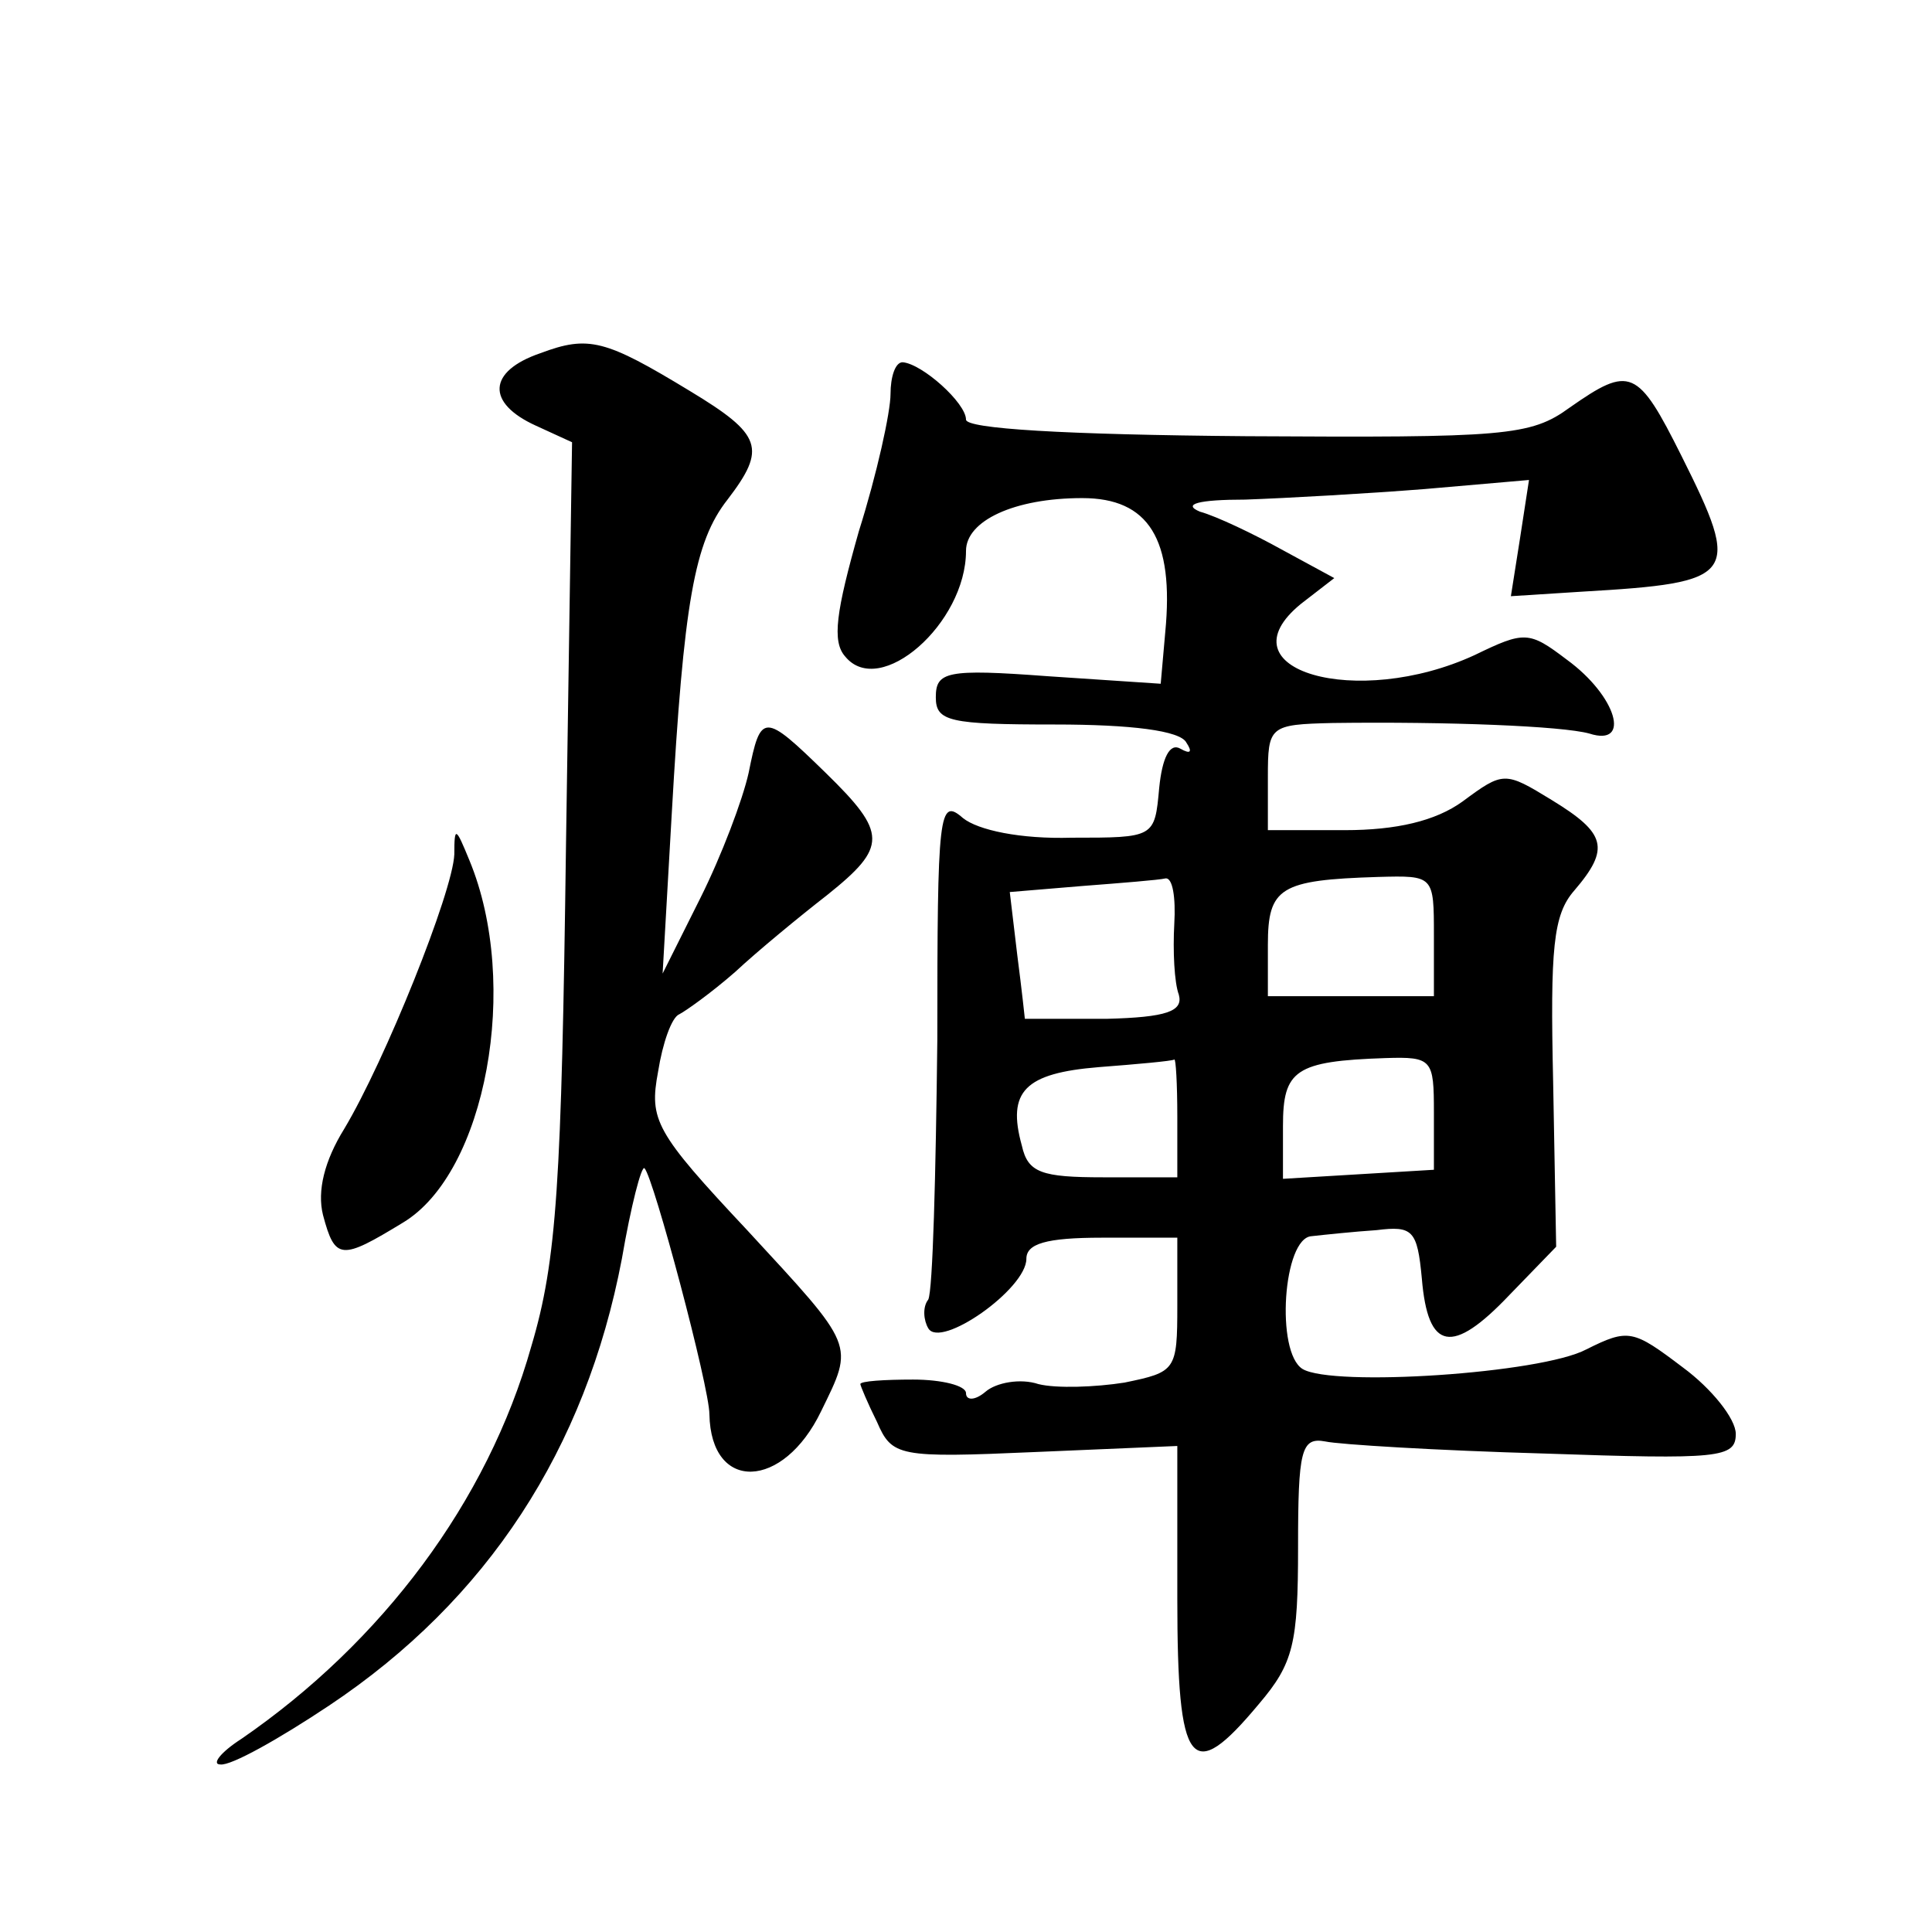
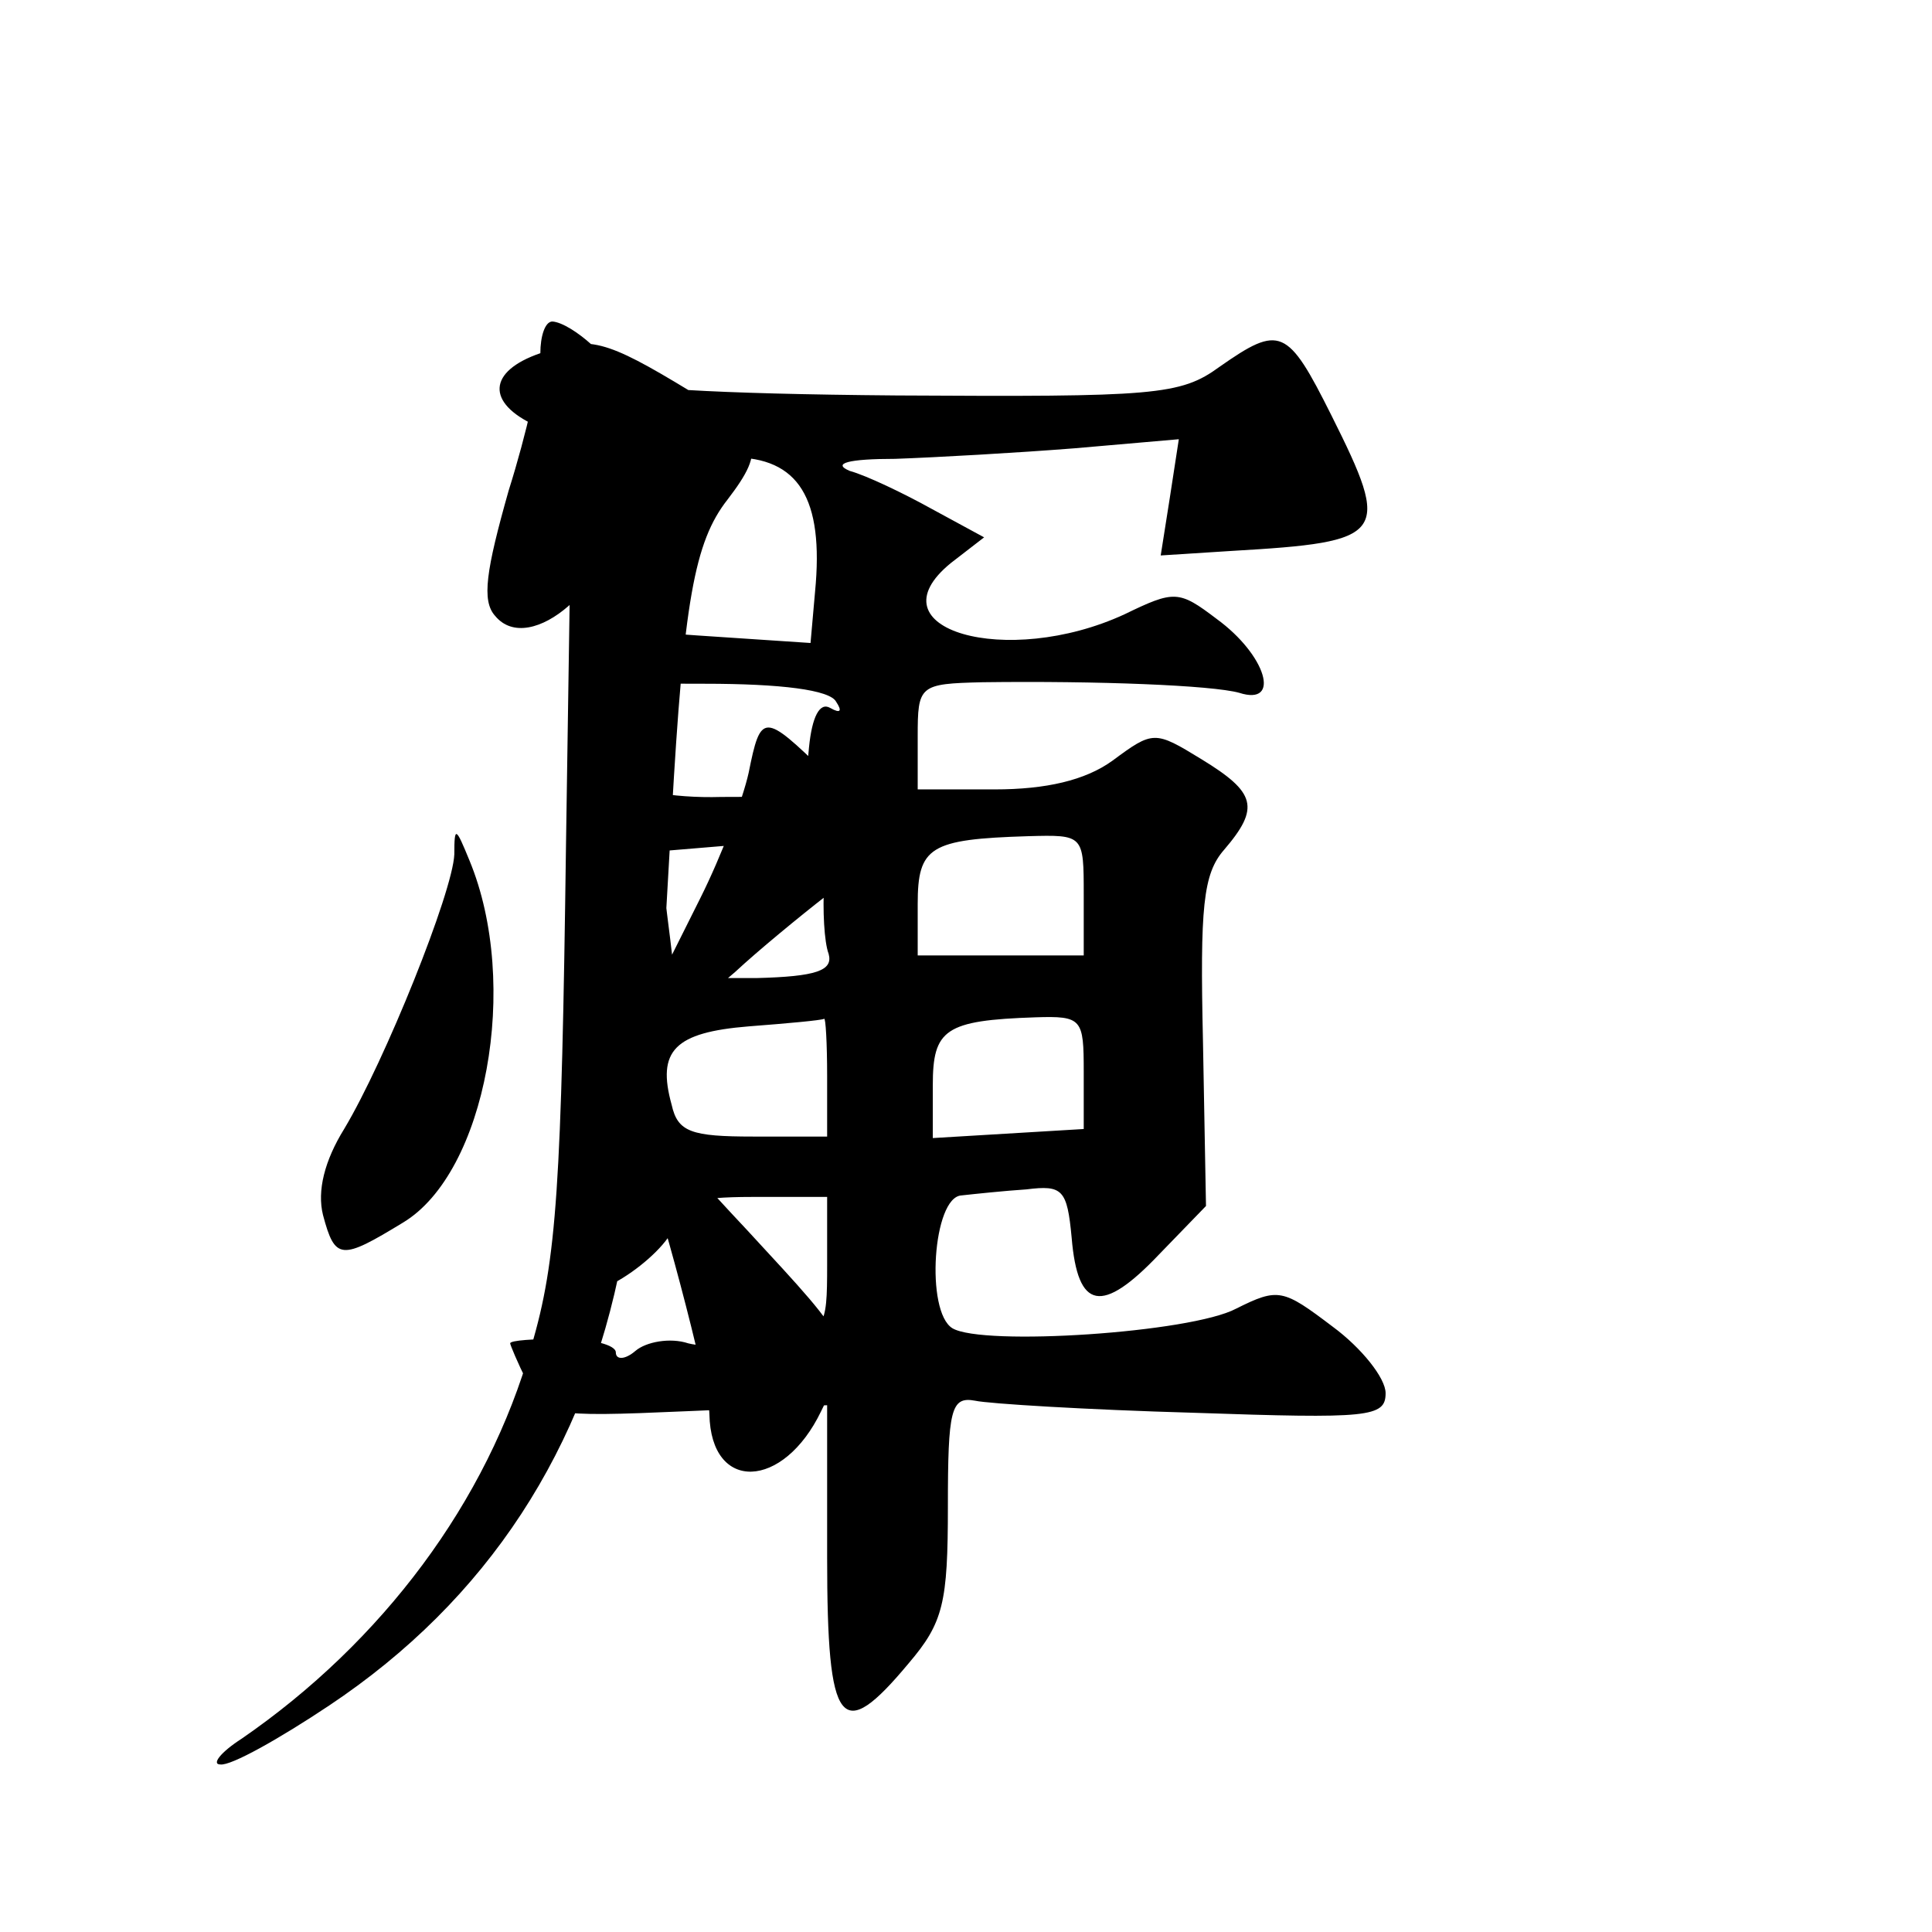
<svg xmlns="http://www.w3.org/2000/svg" version="1.0" width="128pt" height="128pt" viewBox="0 0 128 128" preserveAspectRatio="xMidYMid meet">
  <g transform="translate(0,128) scale(0.1,-0.1)" fill="#0" stroke="none">
-     <path d="M358 1046 c-35 -12 -36 -33 -3 -48 l24 -11 -4 -266 c-3 -225 -6 -276 -23 -333 -29 -103 -99 -196 -192 -260 -14 -9 -20 -17 -14 -17 7 -1 39 17 72 39 105 70 170 170 194 296 6 35 13 62 15 60 6 -6 43 -145 43 -163 1 -52 49 -50 74 2 22 45 23 42 -49 120 -61 65 -65 73 -59 105 3 19 9 36 14 38 4 2 21 14 37 28 15 14 43 37 61 51 40 32 40 41 -1 81 -41 40 -43 40 -51 0 -4 -18 -18 -55 -32 -83 l-25 -50 6 105 c8 141 15 181 37 209 26 34 23 43 -25 72 -56 34 -67 37 -99 25z M590 1019 c0 -12 -9 -53 -21 -91 -15 -53 -18 -73 -9 -83 23 -28 80 22 80 70 0 20 32 35 77 35 44 0 61 -27 55 -89 l-3 -34 -75 5 c-67 5 -74 3 -74 -14 0 -16 9 -18 79 -18 50 0 83 -4 87 -12 4 -6 3 -8 -4 -4 -7 4 -12 -6 -14 -26 -3 -33 -3 -33 -58 -33 -34 -1 -62 5 -72 13 -16 14 -17 4 -17 -147 -1 -89 -3 -166 -6 -172 -4 -5 -3 -14 0 -19 8 -14 65 26 65 46 0 10 13 14 50 14 l50 0 0 -45 c0 -43 -1 -44 -35 -51 -19 -3 -45 -4 -57 -1 -12 4 -28 1 -35 -5 -7 -6 -13 -6 -13 -1 0 5 -16 9 -35 9 -19 0 -35 -1 -35 -3 0 -1 5 -13 11 -25 10 -23 14 -24 105 -20 l94 4 0 -101 c0 -113 9 -124 54 -70 23 27 26 40 26 104 0 64 2 73 18 70 9 -2 74 -6 145 -8 116 -4 127 -3 127 13 0 10 -16 30 -35 44 -33 25 -36 26 -64 12 -30 -16 -168 -25 -188 -13 -18 11 -13 87 6 88 9 1 28 3 43 4 24 3 27 0 30 -32 4 -48 20 -51 58 -11 l31 32 -2 109 c-2 89 0 111 14 127 24 28 21 38 -15 60 -31 19 -32 19 -59 -1 -18 -13 -44 -19 -78 -19 l-51 0 0 35 c0 34 1 35 43 36 76 1 152 -2 170 -7 28 -9 18 25 -15 49 -25 19 -28 19 -61 3 -78 -36 -169 -10 -115 34 l22 17 -35 19 c-18 10 -43 22 -54 25 -12 5 -1 8 30 8 28 1 81 4 119 7 l69 6 -6 -39 -6 -38 47 3 c103 6 106 10 66 90 -29 58 -34 60 -74 32 -26 -19 -43 -20 -214 -19 -122 1 -186 5 -186 11 0 11 -29 37 -42 38 -5 0 -8 -10 -8 -21z m188 -351 c-1 -18 0 -39 3 -47 3 -11 -8 -15 -48 -16 -29 0 -53 0 -54 0 0 0 -2 19 -5 42 l-5 42 48 4 c26 2 51 4 55 5 5 1 7 -13 6 -30z m172 -8 l0 -40 -55 0 -55 0 0 34 c0 38 8 43 73 45 37 1 37 1 37 -39z m-170 -120 l0 -40 -49 0 c-41 0 -50 3 -54 21 -10 36 2 48 51 52 26 2 48 4 50 5 1 1 2 -16 2 -38z m170 3 l0 -38 -50 -3 -50 -3 0 35 c0 37 8 43 68 45 31 1 32 -1 32 -36z M301 714 c-1 -25 -46 -137 -73 -182 -13 -21 -18 -41 -14 -57 8 -30 12 -30 53 -5 55 33 78 158 44 240 -9 22 -10 23 -10 4z" />
+     <path d="M358 1046 c-35 -12 -36 -33 -3 -48 l24 -11 -4 -266 c-3 -225 -6 -276 -23 -333 -29 -103 -99 -196 -192 -260 -14 -9 -20 -17 -14 -17 7 -1 39 17 72 39 105 70 170 170 194 296 6 35 13 62 15 60 6 -6 43 -145 43 -163 1 -52 49 -50 74 2 22 45 23 42 -49 120 -61 65 -65 73 -59 105 3 19 9 36 14 38 4 2 21 14 37 28 15 14 43 37 61 51 40 32 40 41 -1 81 -41 40 -43 40 -51 0 -4 -18 -18 -55 -32 -83 l-25 -50 6 105 c8 141 15 181 37 209 26 34 23 43 -25 72 -56 34 -67 37 -99 25z c0 -12 -9 -53 -21 -91 -15 -53 -18 -73 -9 -83 23 -28 80 22 80 70 0 20 32 35 77 35 44 0 61 -27 55 -89 l-3 -34 -75 5 c-67 5 -74 3 -74 -14 0 -16 9 -18 79 -18 50 0 83 -4 87 -12 4 -6 3 -8 -4 -4 -7 4 -12 -6 -14 -26 -3 -33 -3 -33 -58 -33 -34 -1 -62 5 -72 13 -16 14 -17 4 -17 -147 -1 -89 -3 -166 -6 -172 -4 -5 -3 -14 0 -19 8 -14 65 26 65 46 0 10 13 14 50 14 l50 0 0 -45 c0 -43 -1 -44 -35 -51 -19 -3 -45 -4 -57 -1 -12 4 -28 1 -35 -5 -7 -6 -13 -6 -13 -1 0 5 -16 9 -35 9 -19 0 -35 -1 -35 -3 0 -1 5 -13 11 -25 10 -23 14 -24 105 -20 l94 4 0 -101 c0 -113 9 -124 54 -70 23 27 26 40 26 104 0 64 2 73 18 70 9 -2 74 -6 145 -8 116 -4 127 -3 127 13 0 10 -16 30 -35 44 -33 25 -36 26 -64 12 -30 -16 -168 -25 -188 -13 -18 11 -13 87 6 88 9 1 28 3 43 4 24 3 27 0 30 -32 4 -48 20 -51 58 -11 l31 32 -2 109 c-2 89 0 111 14 127 24 28 21 38 -15 60 -31 19 -32 19 -59 -1 -18 -13 -44 -19 -78 -19 l-51 0 0 35 c0 34 1 35 43 36 76 1 152 -2 170 -7 28 -9 18 25 -15 49 -25 19 -28 19 -61 3 -78 -36 -169 -10 -115 34 l22 17 -35 19 c-18 10 -43 22 -54 25 -12 5 -1 8 30 8 28 1 81 4 119 7 l69 6 -6 -39 -6 -38 47 3 c103 6 106 10 66 90 -29 58 -34 60 -74 32 -26 -19 -43 -20 -214 -19 -122 1 -186 5 -186 11 0 11 -29 37 -42 38 -5 0 -8 -10 -8 -21z m188 -351 c-1 -18 0 -39 3 -47 3 -11 -8 -15 -48 -16 -29 0 -53 0 -54 0 0 0 -2 19 -5 42 l-5 42 48 4 c26 2 51 4 55 5 5 1 7 -13 6 -30z m172 -8 l0 -40 -55 0 -55 0 0 34 c0 38 8 43 73 45 37 1 37 1 37 -39z m-170 -120 l0 -40 -49 0 c-41 0 -50 3 -54 21 -10 36 2 48 51 52 26 2 48 4 50 5 1 1 2 -16 2 -38z m170 3 l0 -38 -50 -3 -50 -3 0 35 c0 37 8 43 68 45 31 1 32 -1 32 -36z M301 714 c-1 -25 -46 -137 -73 -182 -13 -21 -18 -41 -14 -57 8 -30 12 -30 53 -5 55 33 78 158 44 240 -9 22 -10 23 -10 4z" />
  </g>
</svg>